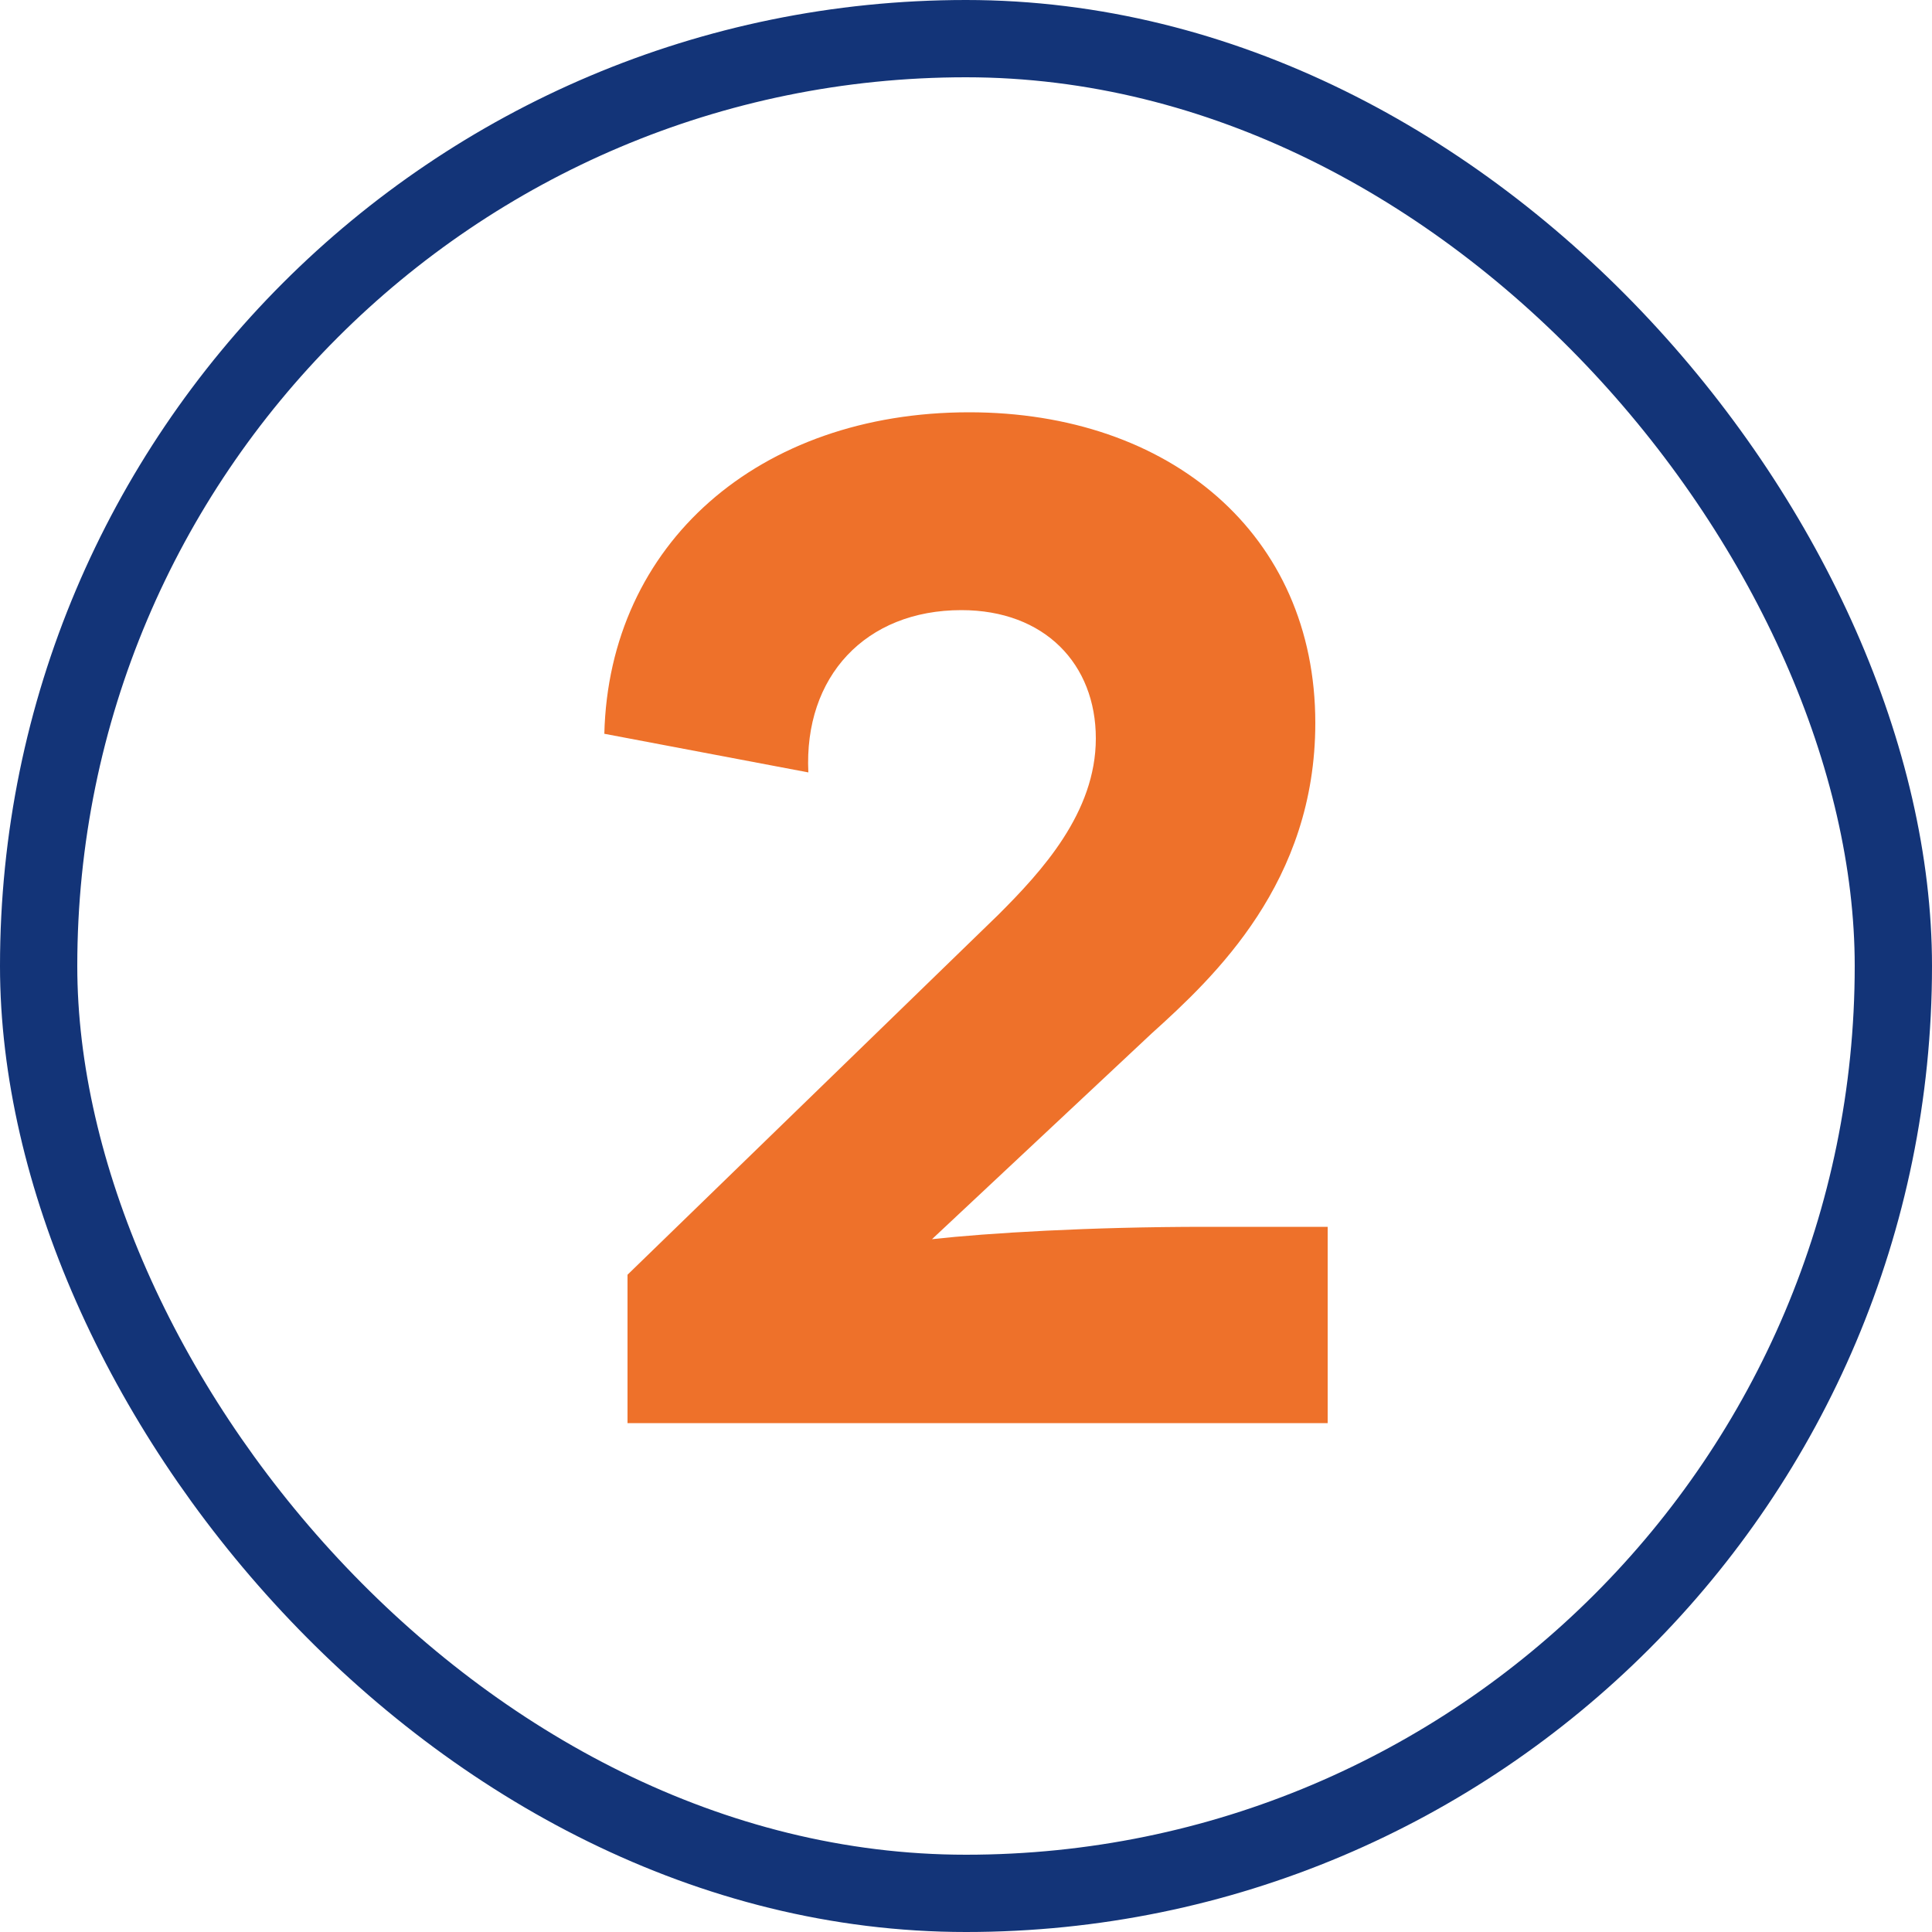
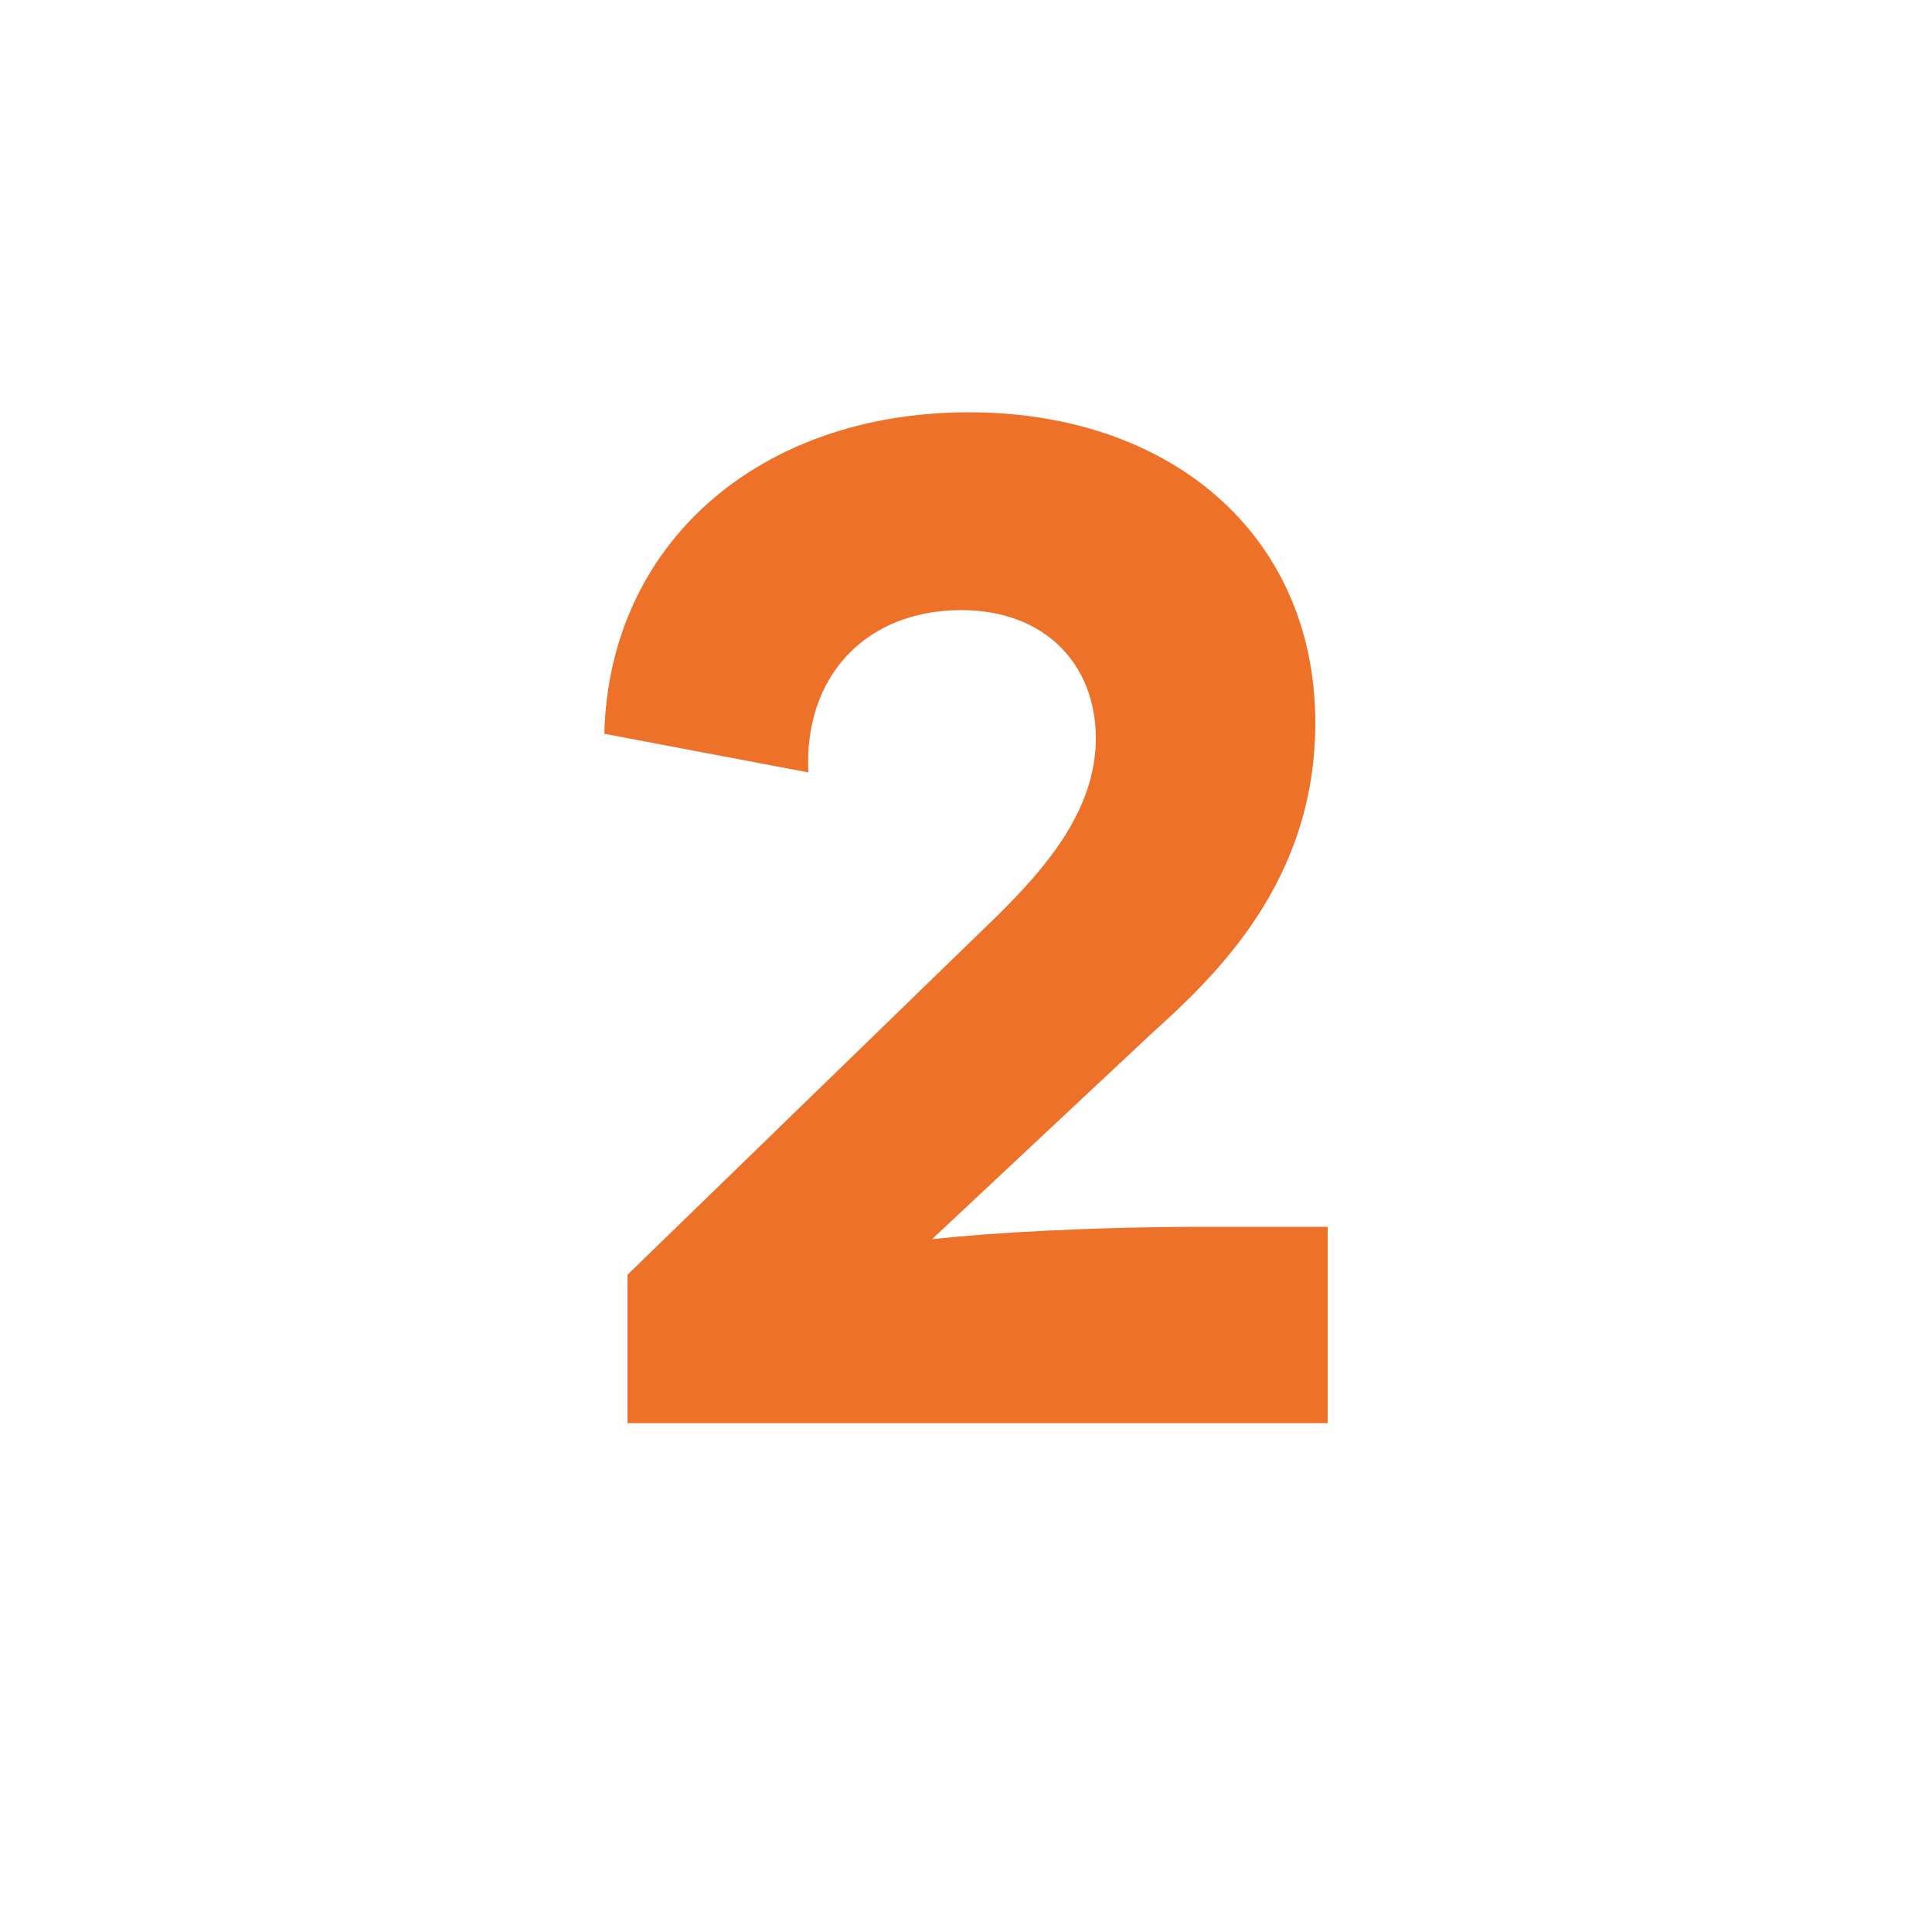
<svg xmlns="http://www.w3.org/2000/svg" width="40" height="40" viewBox="0 0 40 40" fill="none">
-   <rect x="0.8" y="0.8" width="38.4" height="38.4" rx="19.2" stroke="#133478" stroke-width="1.6" />
  <path d="M12.992 29.464V26.392L20.672 18.936C21.568 18.04 22.688 16.824 22.688 15.288C22.688 13.752 21.632 12.632 19.904 12.632C17.92 12.632 16.64 14.008 16.736 15.992L12.512 15.192C12.608 11.256 15.712 8.536 20.064 8.536C24.224 8.536 27.232 11.064 27.232 14.968C27.232 18.264 25.152 20.216 23.84 21.4L19.296 25.656C20.448 25.528 22.56 25.4 24.96 25.4H27.488V29.464H12.992Z" fill="#EE712A" />
</svg>